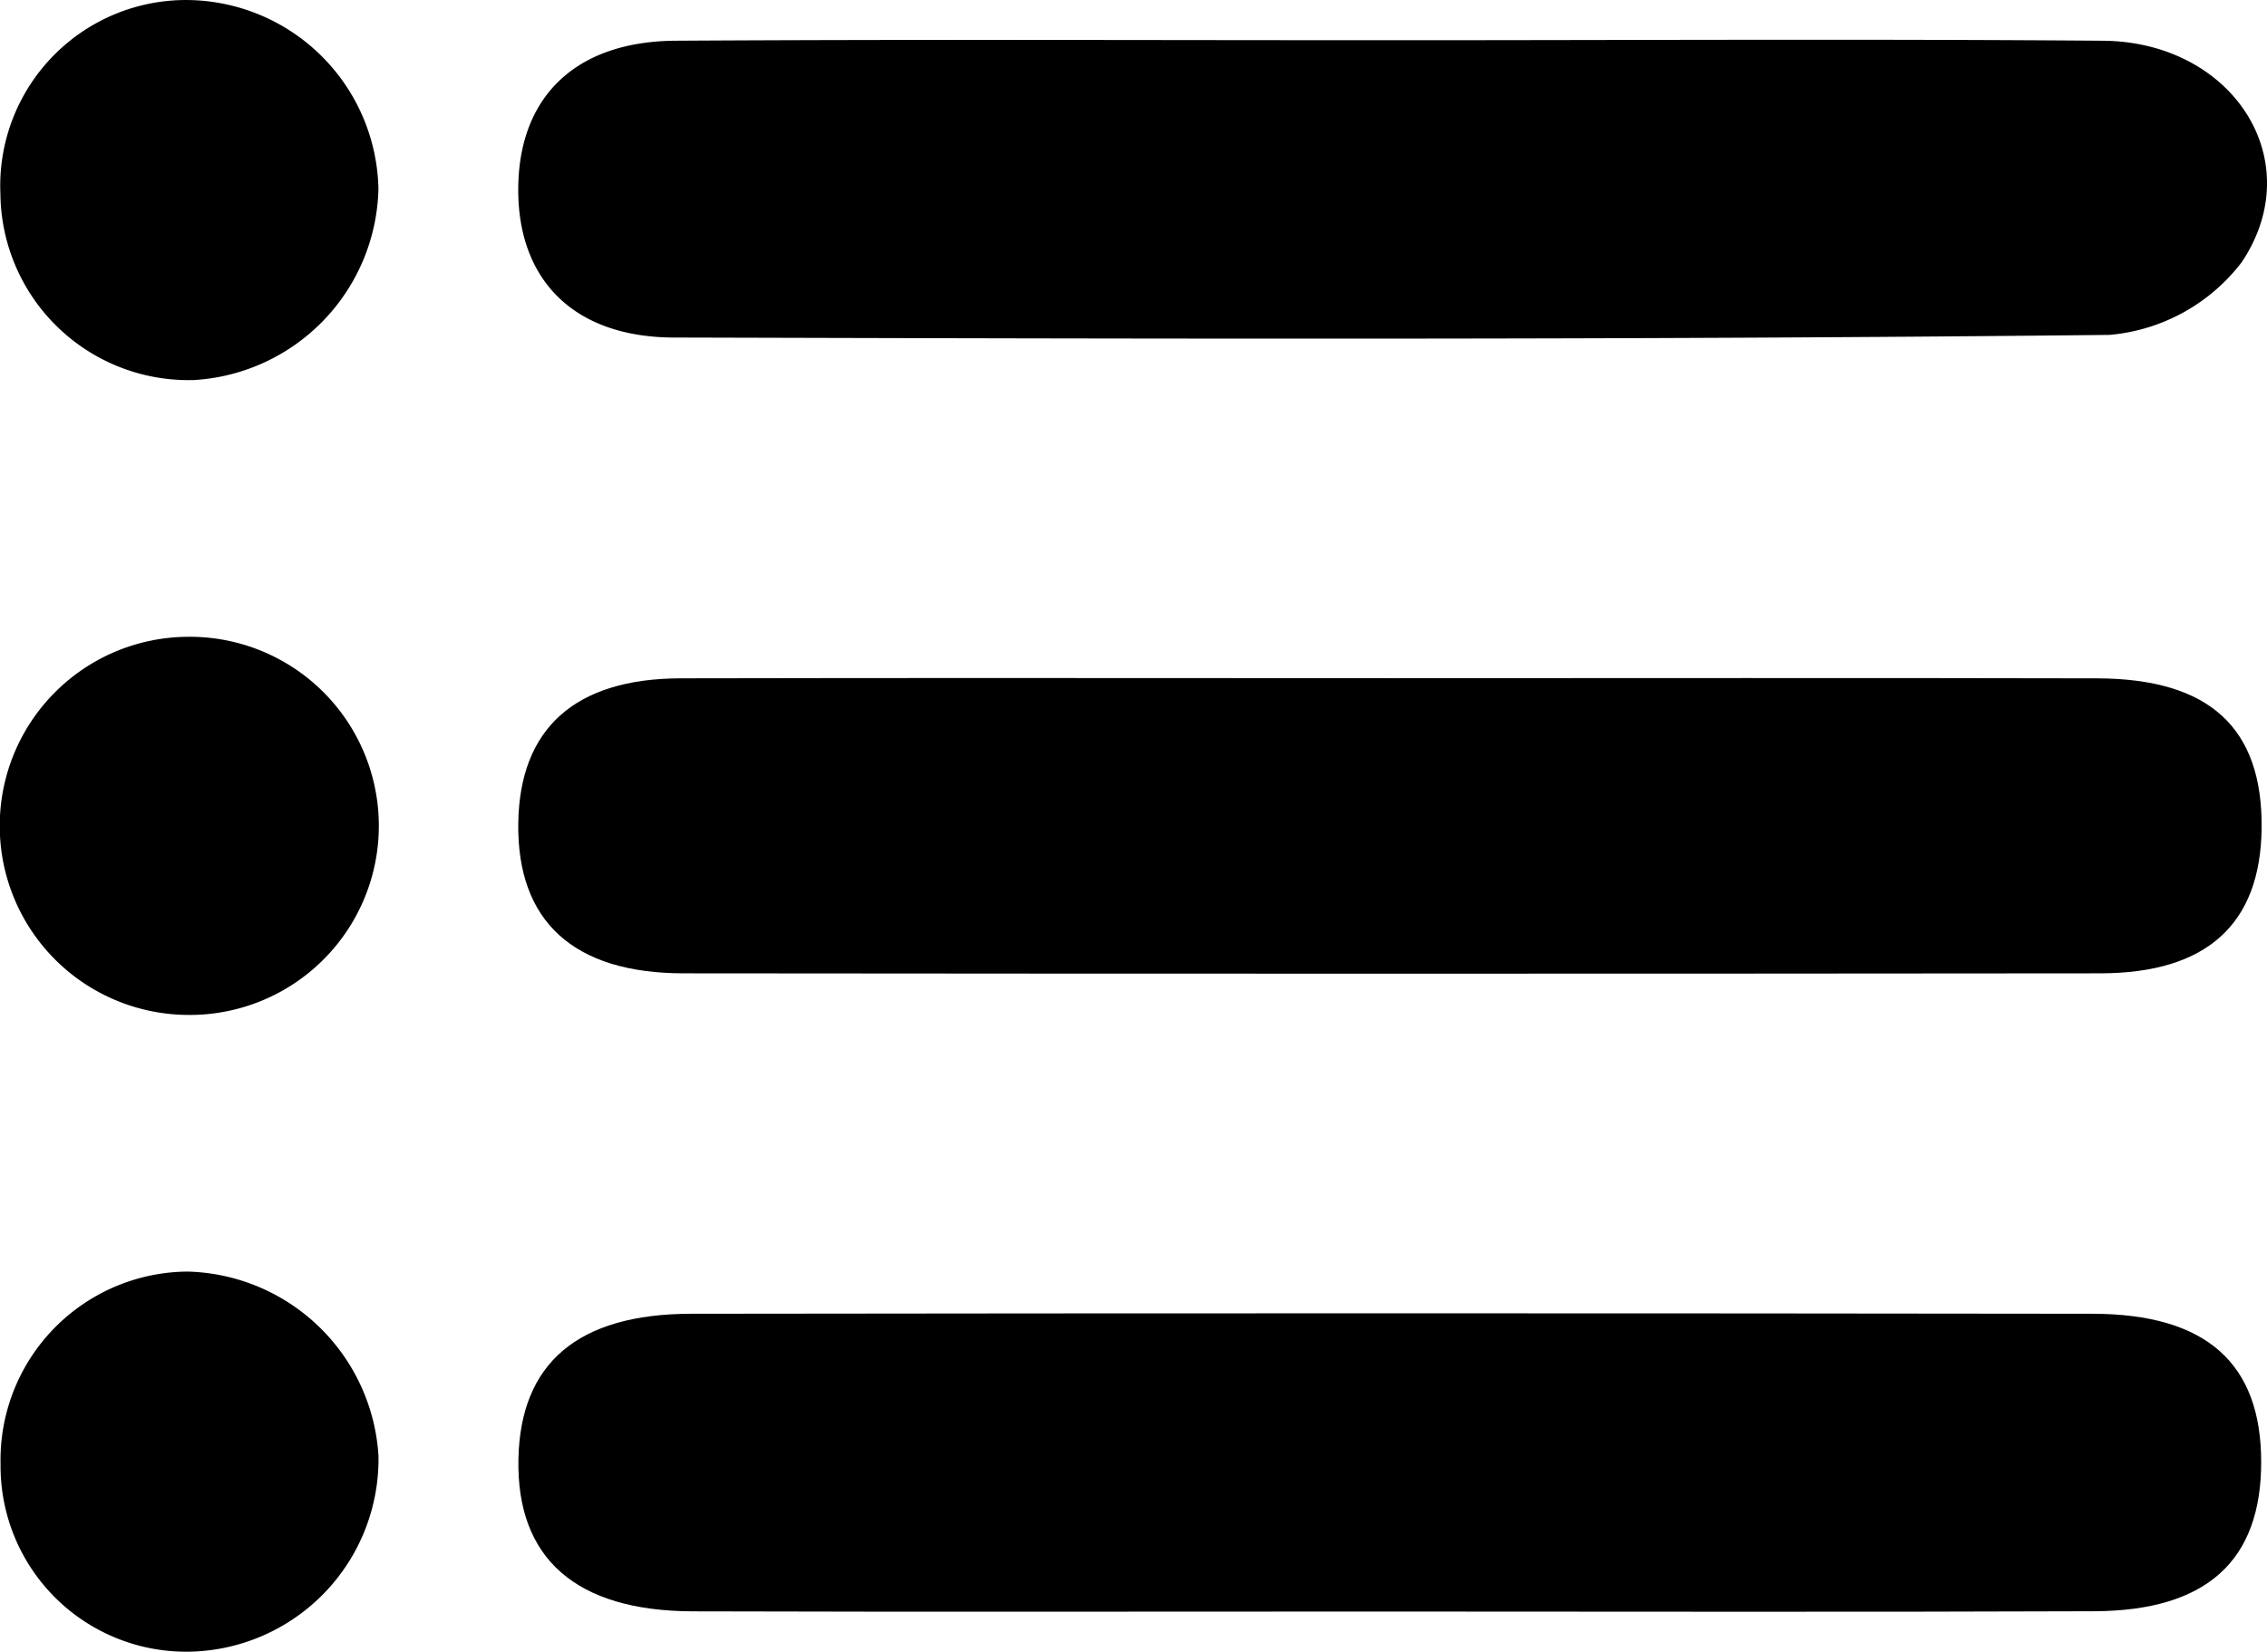
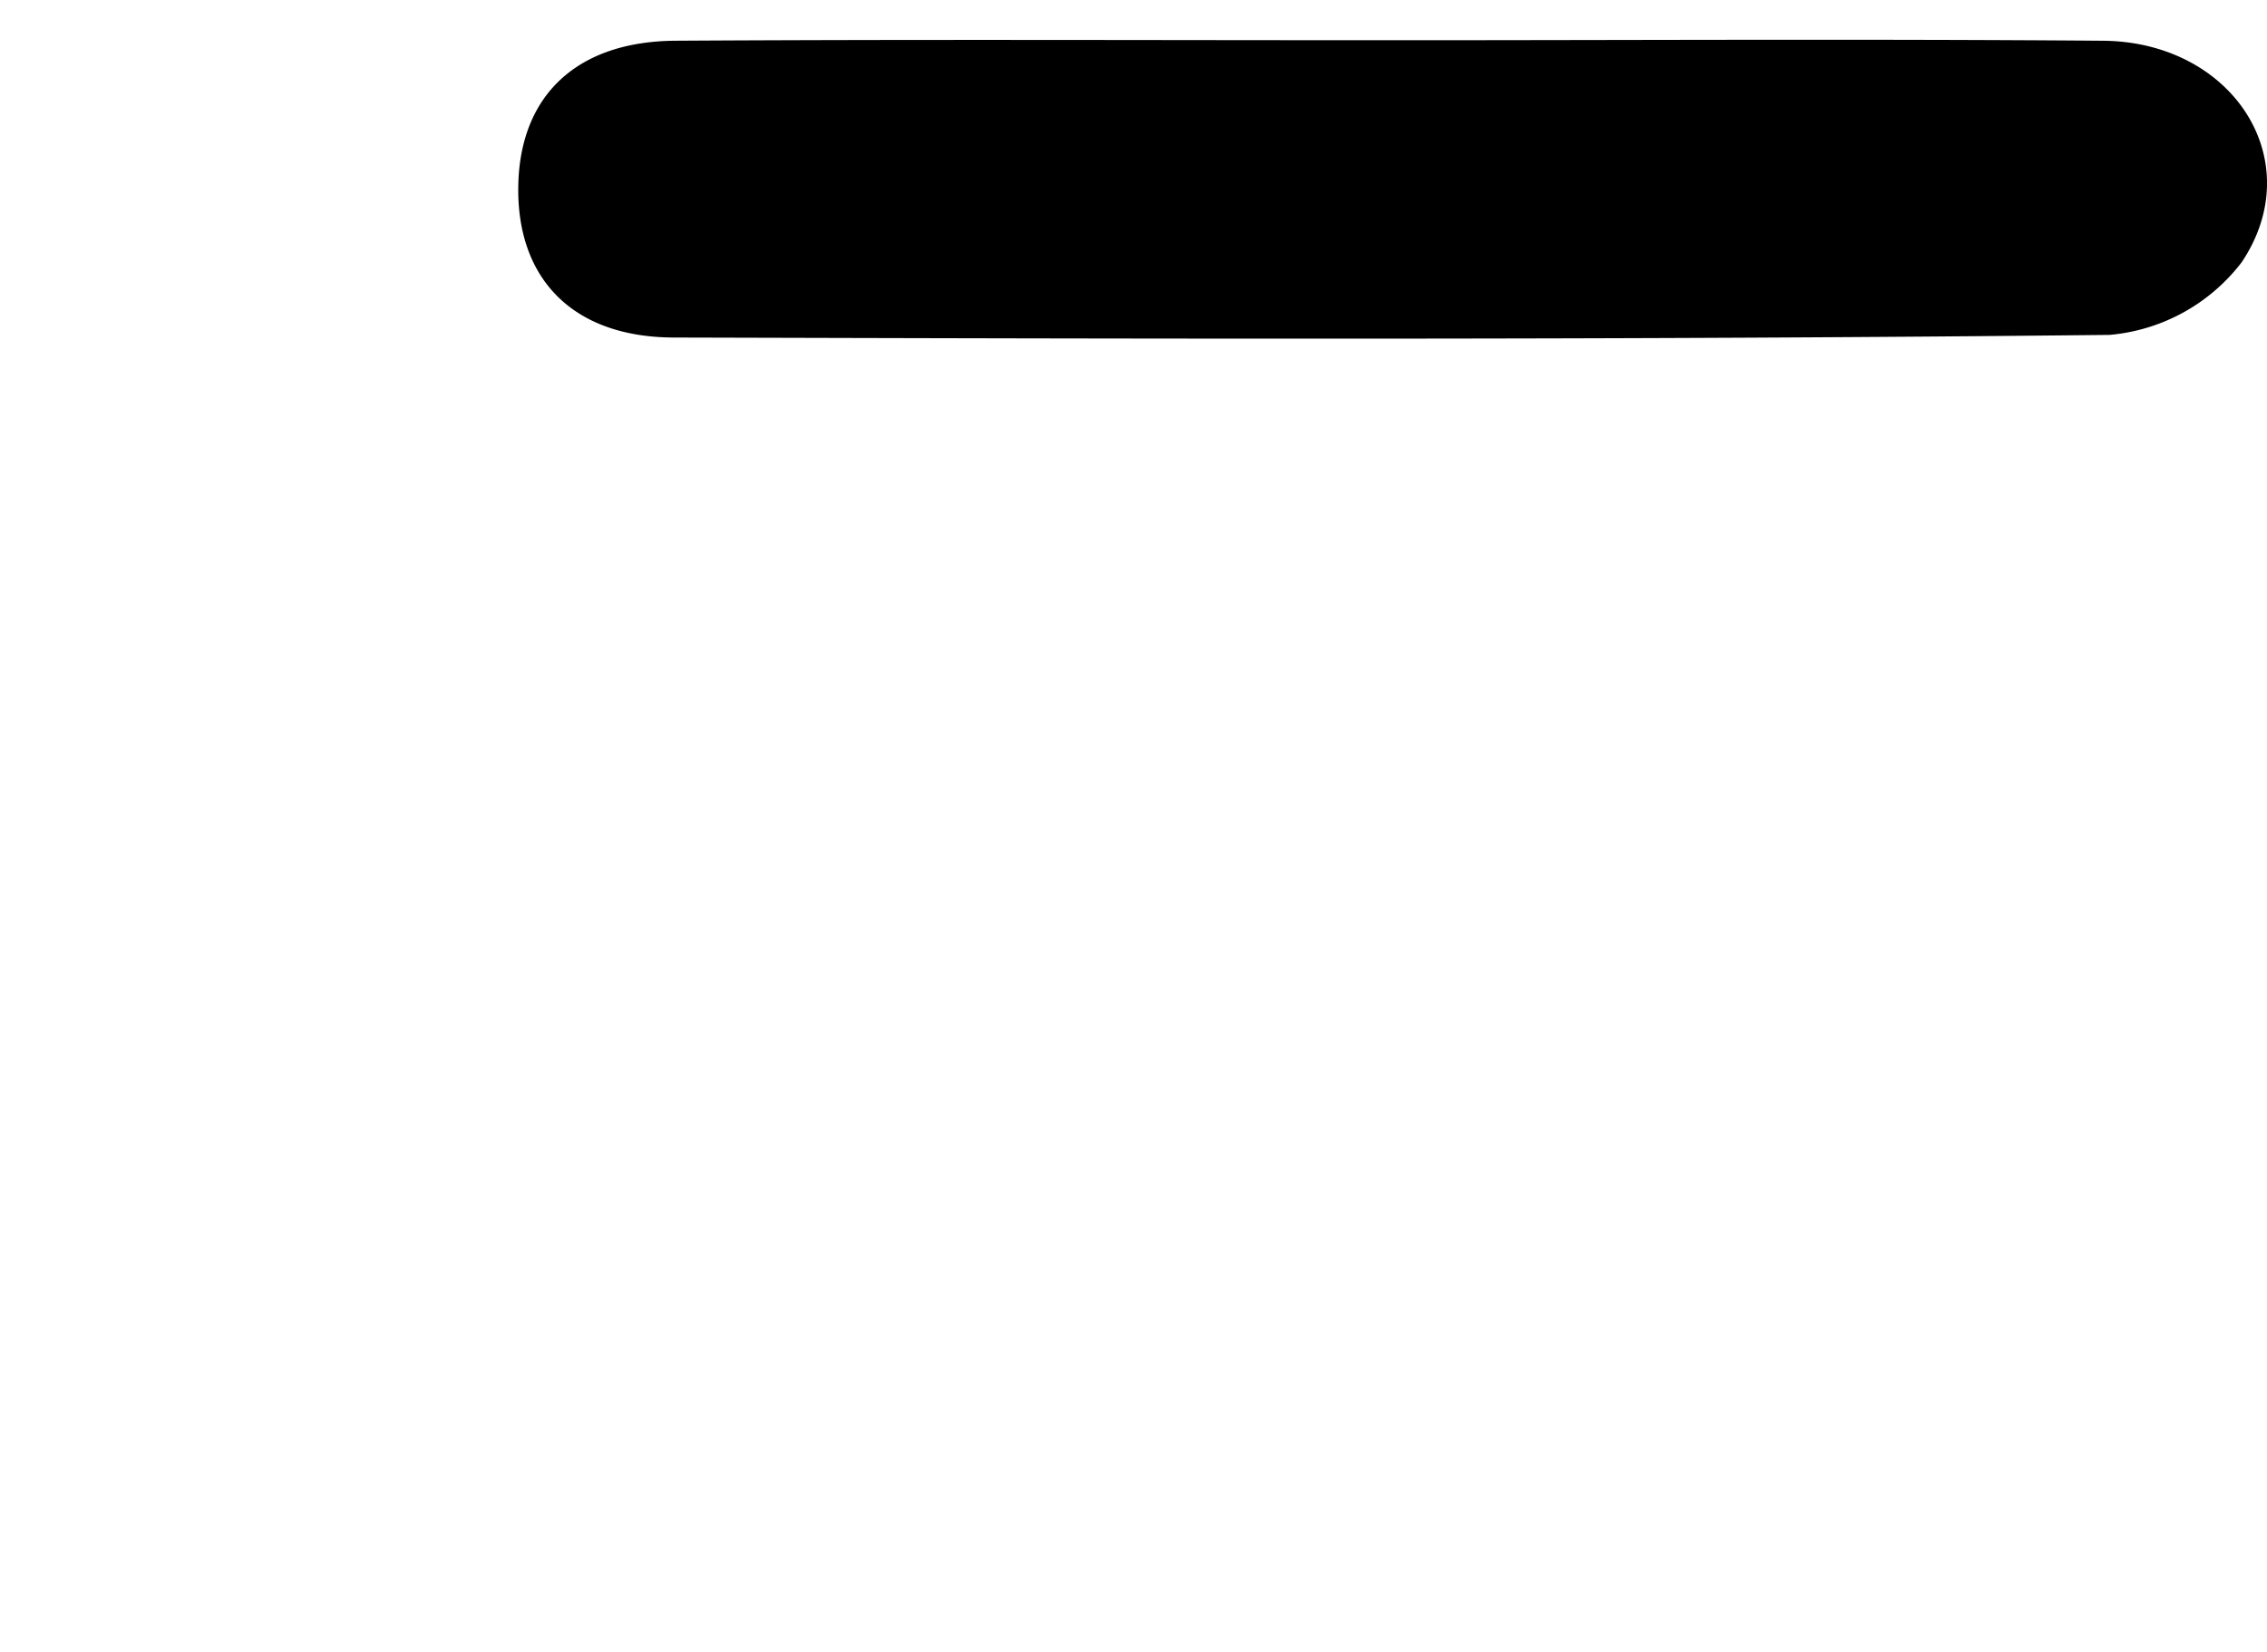
<svg xmlns="http://www.w3.org/2000/svg" width="131.75" height="96" viewBox="0 0 131.75 96">
  <g id="MEjGoC" transform="translate(-1434.225 -1285.918)">
    <g id="Group_1" data-name="Group 1" transform="translate(1434.225 1285.918)">
      <path id="Path_1" data-name="Path 1" d="M1515.469,1288.256c13.658,0,27.317-.078,40.975.03,7.542.06,12.022,6.963,8.056,12.88a10.854,10.854,0,0,1-7.675,4.217c-27.813.3-55.631.228-83.447.153-5.9-.016-9.174-3.461-9.03-8.923.136-5.165,3.411-8.294,9.147-8.328C1487.486,1288.2,1501.477,1288.258,1515.469,1288.256Z" transform="translate(-1434.225 -1285.918)" />
-       <path id="Path_2" data-name="Path 2" d="M1514.459,1370.728c-13.325,0-26.65.027-39.975-.012-6.805-.02-10.249-3.089-10.13-8.857.114-5.55,3.433-8.43,10.033-8.439q40.725-.053,81.45,0c6.625.01,9.79,2.89,9.8,8.59.013,5.753-3.153,8.674-9.706,8.7C1542.109,1370.764,1528.284,1370.728,1514.459,1370.728Z" transform="translate(-1434.225 -1277.06)" />
-       <path id="Path_3" data-name="Path 3" d="M1515.19,1320.907c13.636,0,27.273-.022,40.909.01,6.546.016,9.634,2.885,9.563,8.731-.067,5.548-3.177,8.408-9.379,8.414q-41.16.04-82.318,0c-6.427,0-9.7-3.036-9.62-8.732.082-5.489,3.28-8.4,9.436-8.415C1487.584,1320.883,1501.387,1320.907,1515.19,1320.907Z" transform="translate(-1434.225 -1281.489)" />
-       <path id="Path_4" data-name="Path 4" d="M1444.979,1285.919a11.206,11.206,0,0,1,11.239,10.988,11.4,11.4,0,0,1-10.7,11.1,10.935,10.935,0,0,1-11.269-10.8A10.8,10.8,0,0,1,1444.979,1285.919Z" transform="translate(-1434.225 -1285.918)" />
-       <path id="Path_5" data-name="Path 5" d="M1445.358,1373.058a10.787,10.787,0,0,1-11.1-10.9,10.947,10.947,0,0,1,10.89-11.19,11.411,11.411,0,0,1,11.074,10.73A11.2,11.2,0,0,1,1445.358,1373.058Z" transform="translate(-1434.225 -1277.06)" />
-       <path id="Path_6" data-name="Path 6" d="M1445.017,1340.478a10.989,10.989,0,0,1,0-21.975,10.99,10.99,0,1,1,0,21.975Z" transform="translate(-1434.225 -1281.489)" />
    </g>
  </g>
</svg>